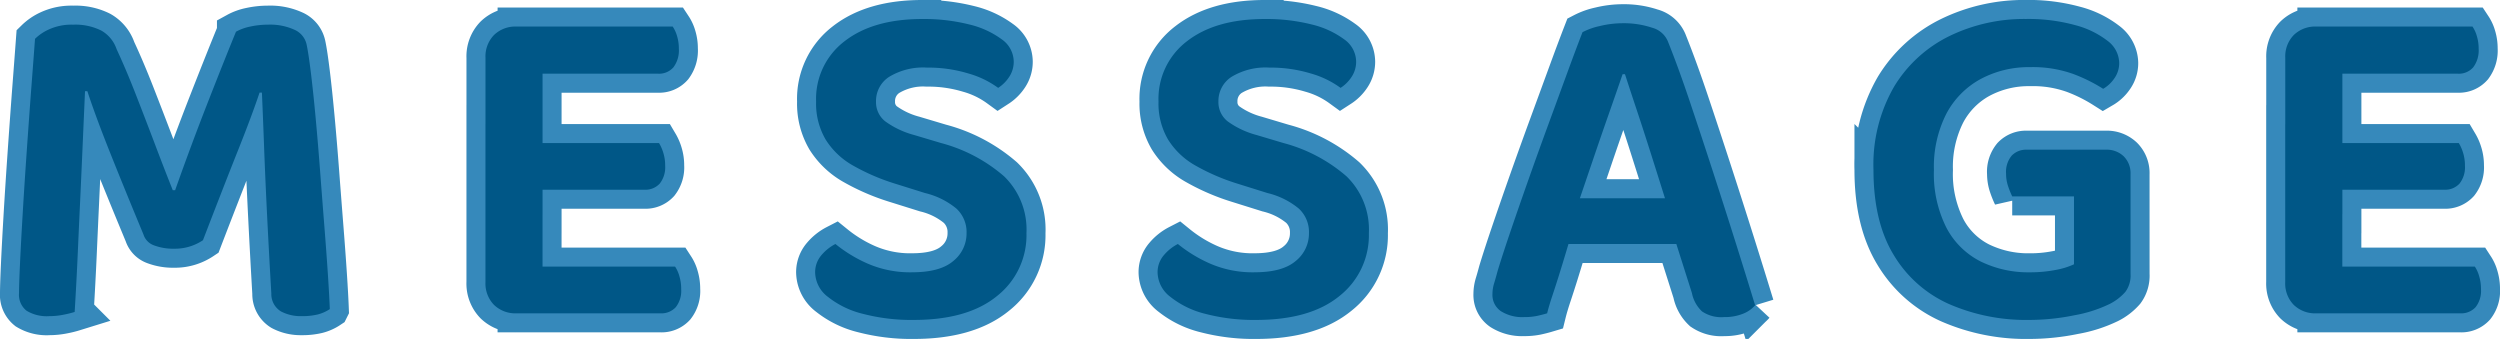
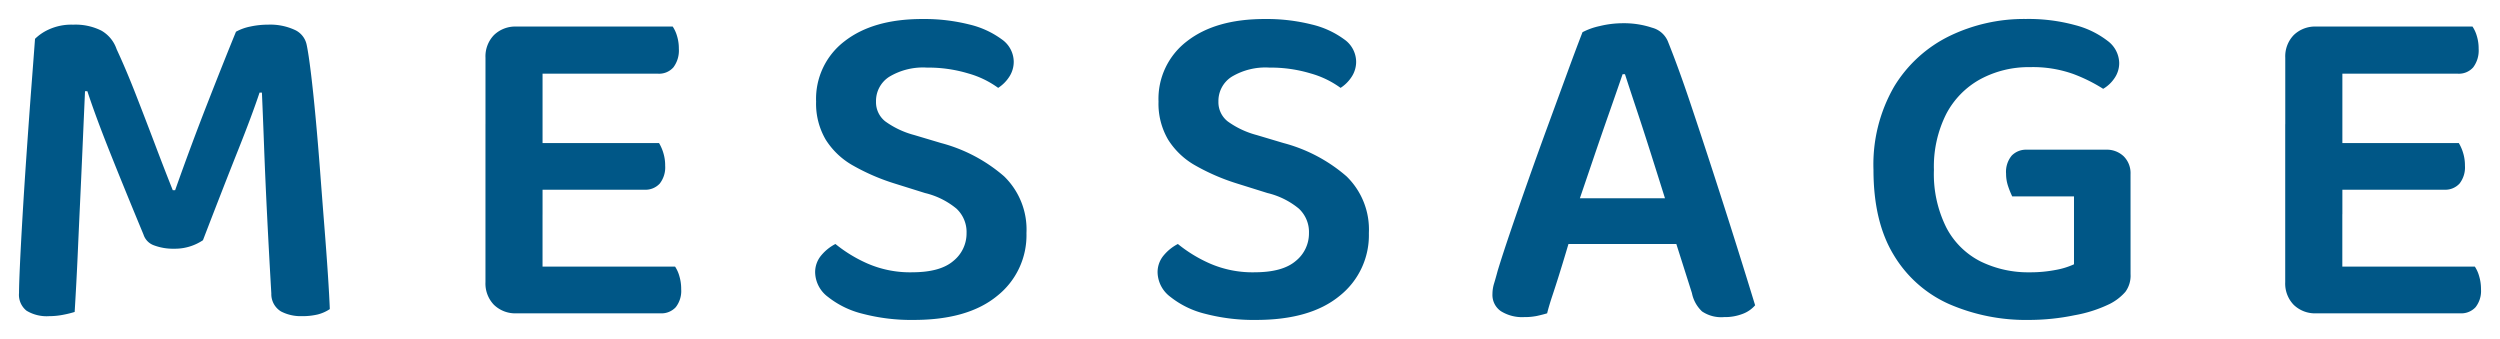
<svg xmlns="http://www.w3.org/2000/svg" width="328.64" height="44.556" viewBox="0 0 328.64 44.556">
  <g id="Group_89" data-name="Group 89" transform="translate(-321.654 -494.773)">
-     <path id="Path_1305" data-name="Path 1305" d="M28.334-9.548a6.628,6.628,0,0,1-1.581.775,6.564,6.564,0,0,1-2.2.341,7.1,7.1,0,0,1-2.635-.434,2.223,2.223,0,0,1-1.4-1.426q-2.6-6.262-4.464-10.943t-2.914-7.9h-.31q-.186,4.216-.341,7.781t-.31,6.882q-.155,3.317-.31,6.82t-.4,7.533A12.868,12.868,0,0,1,9.982.248a9.463,9.463,0,0,1-1.86.186A5.1,5.1,0,0,1,5.146-.279,2.667,2.667,0,0,1,4.154-2.6q0-1.054.124-3.751t.341-6.386q.217-3.689.5-7.781T5.7-28.644q.31-4.03.558-7.378a6.233,6.233,0,0,1,1.767-1.209,7.126,7.126,0,0,1,3.255-.651,7.583,7.583,0,0,1,3.689.775,4.442,4.442,0,0,1,2.015,2.449q1.24,2.666,2.511,5.921T22.01-22.2q1.24,3.286,2.356,6.076h.31q2.108-5.952,4.278-11.5t3.72-9.331a6.482,6.482,0,0,1,1.891-.682,10.97,10.97,0,0,1,2.325-.248,7.712,7.712,0,0,1,3.5.682,2.757,2.757,0,0,1,1.581,1.984q.248,1.178.558,3.72t.62,5.89q.31,3.348.589,7.037t.558,7.223q.279,3.534.465,6.355t.248,4.5A5.126,5.126,0,0,1,43.4.217a8.814,8.814,0,0,1-2.108.217,5.589,5.589,0,0,1-2.7-.62,2.665,2.665,0,0,1-1.271-2.356q-.31-5.332-.558-10.323t-.4-9.145q-.155-4.154-.279-6.944h-.31q-.992,2.976-2.821,7.564T28.334-9.548ZM72.974-24.8V-.434q-.434.124-1.395.31a10.587,10.587,0,0,1-2.015.186,4.022,4.022,0,0,1-2.976-1.116A4.022,4.022,0,0,1,65.472-4.03V-24.8Zm-7.5,11.842V-33.542a4.022,4.022,0,0,1,1.116-2.976,4.022,4.022,0,0,1,2.976-1.116,10.587,10.587,0,0,1,2.015.186q.961.186,1.395.31v24.18Zm4.092-9.362H88.288a5.685,5.685,0,0,1,.558,1.271,5.571,5.571,0,0,1,.248,1.7,3.453,3.453,0,0,1-.713,2.356,2.549,2.549,0,0,1-2.015.806h-16.8Zm0,16.244H90.4a4.387,4.387,0,0,1,.558,1.24A5.875,5.875,0,0,1,91.2-3.1a3.453,3.453,0,0,1-.713,2.356,2.549,2.549,0,0,1-2.015.806H69.564Zm0-31.558H90.086a4.425,4.425,0,0,1,.558,1.209,5.571,5.571,0,0,1,.248,1.7,3.684,3.684,0,0,1-.713,2.449,2.5,2.5,0,0,1-2.015.837h-18.6Zm52.018,32.3q3.658,0,5.394-1.488a4.637,4.637,0,0,0,1.736-3.658,4.2,4.2,0,0,0-1.333-3.224,10.2,10.2,0,0,0-4.123-2.046l-4.154-1.3a27.752,27.752,0,0,1-5.332-2.325,10.024,10.024,0,0,1-3.565-3.379,9.342,9.342,0,0,1-1.271-5.022,9.51,9.51,0,0,1,3.751-7.936q3.751-2.914,10.2-2.914a24.212,24.212,0,0,1,6.169.713,11.763,11.763,0,0,1,4.278,1.953,3.632,3.632,0,0,1,1.581,2.914,3.6,3.6,0,0,1-.589,2.015,4.9,4.9,0,0,1-1.457,1.457,12.283,12.283,0,0,0-3.906-1.891,18.223,18.223,0,0,0-5.456-.775,8.62,8.62,0,0,0-4.96,1.209,3.774,3.774,0,0,0-1.736,3.255,3.205,3.205,0,0,0,1.209,2.6,11.513,11.513,0,0,0,3.813,1.8l3.534,1.054a20.7,20.7,0,0,1,8.277,4.371,9.744,9.744,0,0,1,2.945,7.471,10.17,10.17,0,0,1-3.844,8.246Q128.9.93,121.768.93a25.192,25.192,0,0,1-6.7-.806,11.891,11.891,0,0,1-4.588-2.232A4.125,4.125,0,0,1,108.81-5.27a3.418,3.418,0,0,1,.837-2.325,5.99,5.99,0,0,1,1.829-1.457A18.4,18.4,0,0,0,115.63-6.51,14.031,14.031,0,0,0,121.582-5.332Zm45.012,0q3.658,0,5.394-1.488a4.637,4.637,0,0,0,1.736-3.658,4.2,4.2,0,0,0-1.333-3.224,10.2,10.2,0,0,0-4.123-2.046l-4.154-1.3a27.752,27.752,0,0,1-5.332-2.325,10.024,10.024,0,0,1-3.565-3.379,9.342,9.342,0,0,1-1.271-5.022,9.51,9.51,0,0,1,3.751-7.936q3.751-2.914,10.2-2.914a24.212,24.212,0,0,1,6.169.713,11.763,11.763,0,0,1,4.278,1.953,3.632,3.632,0,0,1,1.581,2.914,3.6,3.6,0,0,1-.589,2.015,4.9,4.9,0,0,1-1.457,1.457,12.283,12.283,0,0,0-3.906-1.891,18.223,18.223,0,0,0-5.456-.775,8.62,8.62,0,0,0-4.96,1.209,3.774,3.774,0,0,0-1.736,3.255,3.205,3.205,0,0,0,1.209,2.6,11.513,11.513,0,0,0,3.813,1.8l3.534,1.054a20.7,20.7,0,0,1,8.277,4.371,9.744,9.744,0,0,1,2.945,7.471,10.17,10.17,0,0,1-3.844,8.246Q173.91.93,166.78.93a25.192,25.192,0,0,1-6.7-.806A11.891,11.891,0,0,1,155.5-2.108a4.125,4.125,0,0,1-1.674-3.162,3.418,3.418,0,0,1,.837-2.325,5.99,5.99,0,0,1,1.829-1.457,18.4,18.4,0,0,0,4.154,2.542A14.031,14.031,0,0,0,166.594-5.332Zm48.36-26.04q-.744,2.17-1.767,5.084t-2.077,6.014q-1.054,3.1-2.046,6.014L208.32-10.6q-.372,1.178-.806,2.635t-.9,2.945q-.465,1.488-.9,2.79T205.034.062q-.62.186-1.333.341A8.133,8.133,0,0,1,202,.558a5.248,5.248,0,0,1-3.038-.775,2.581,2.581,0,0,1-1.116-2.263,4.777,4.777,0,0,1,.217-1.395q.217-.713.465-1.643.62-2.046,1.674-5.146t2.325-6.7q1.271-3.6,2.6-7.223t2.511-6.851q1.178-3.224,2.046-5.456a8.9,8.9,0,0,1,2.263-.806,12.857,12.857,0,0,1,3.069-.372,11.627,11.627,0,0,1,3.813.589,3.1,3.1,0,0,1,2.139,1.953q1.364,3.41,2.852,7.843t3.038,9.207q1.55,4.774,2.976,9.3t2.542,8.184A4,4,0,0,1,230.764.124a6.487,6.487,0,0,1-2.48.434A4.505,4.505,0,0,1,225.4-.186,4.511,4.511,0,0,1,224.068-2.6l-2.6-8.184-.806-3.844q-.992-3.162-1.984-6.293t-1.891-5.828q-.9-2.7-1.519-4.619ZM207.7-15.066h15.624L224.5-9.052H204.91Zm74.028,9.982a3.583,3.583,0,0,1-.682,2.325A6.817,6.817,0,0,1,279-1.178,17.529,17.529,0,0,1,274.381.31,29.562,29.562,0,0,1,268.4.93a25.368,25.368,0,0,1-10.509-2.077A16.087,16.087,0,0,1,250.6-7.6q-2.666-4.371-2.666-11.191a20.48,20.48,0,0,1,2.728-10.974,17.471,17.471,0,0,1,7.285-6.634,22.453,22.453,0,0,1,10.013-2.232,23.222,23.222,0,0,1,6.479.806,11.794,11.794,0,0,1,4.278,2.077,3.709,3.709,0,0,1,1.519,2.883,3.468,3.468,0,0,1-.62,2.015,4.542,4.542,0,0,1-1.488,1.4A21.16,21.16,0,0,0,274.2-31.4a15.782,15.782,0,0,0-5.673-.9,13.378,13.378,0,0,0-6.541,1.581,11.06,11.06,0,0,0-4.495,4.588,15.38,15.38,0,0,0-1.612,7.347,15.715,15.715,0,0,0,1.643,7.595,10.335,10.335,0,0,0,4.495,4.433,14.221,14.221,0,0,0,6.448,1.426,17.418,17.418,0,0,0,3.41-.31,9.922,9.922,0,0,0,2.418-.744v-8.928h-8.122a11.153,11.153,0,0,1-.527-1.3,5.081,5.081,0,0,1-.279-1.674,3.338,3.338,0,0,1,.744-2.387,2.623,2.623,0,0,1,1.984-.775H278.5a3.208,3.208,0,0,1,2.325.868,3.122,3.122,0,0,1,.9,2.356ZM309.566-24.8V-.434q-.434.124-1.4.31a10.587,10.587,0,0,1-2.015.186,4.022,4.022,0,0,1-2.976-1.116,4.022,4.022,0,0,1-1.116-2.976V-24.8Zm-7.5,11.842V-33.542a4.022,4.022,0,0,1,1.116-2.976,4.022,4.022,0,0,1,2.976-1.116,10.587,10.587,0,0,1,2.015.186q.961.186,1.4.31v24.18Zm4.092-9.362H324.88a5.684,5.684,0,0,1,.558,1.271,5.571,5.571,0,0,1,.248,1.7,3.453,3.453,0,0,1-.713,2.356,2.549,2.549,0,0,1-2.015.806h-16.8Zm0,16.244h20.832a4.387,4.387,0,0,1,.558,1.24,5.874,5.874,0,0,1,.248,1.736,3.453,3.453,0,0,1-.713,2.356,2.549,2.549,0,0,1-2.015.806h-18.91Zm0-31.558h20.522a4.425,4.425,0,0,1,.558,1.209,5.571,5.571,0,0,1,.248,1.7,3.684,3.684,0,0,1-.713,2.449,2.5,2.5,0,0,1-2.015.837h-18.6Z" transform="translate(320 535.899)" fill="none" stroke="#3689bb" stroke-linecap="round" stroke-width="5" />
    <path id="Path_1304" data-name="Path 1304" d="M28.334-9.548a6.628,6.628,0,0,1-1.581.775,6.564,6.564,0,0,1-2.2.341,7.1,7.1,0,0,1-2.635-.434,2.223,2.223,0,0,1-1.4-1.426q-2.6-6.262-4.464-10.943t-2.914-7.9h-.31q-.186,4.216-.341,7.781t-.31,6.882q-.155,3.317-.31,6.82t-.4,7.533A12.868,12.868,0,0,1,9.982.248a9.463,9.463,0,0,1-1.86.186A5.1,5.1,0,0,1,5.146-.279,2.667,2.667,0,0,1,4.154-2.6q0-1.054.124-3.751t.341-6.386q.217-3.689.5-7.781T5.7-28.644q.31-4.03.558-7.378a6.233,6.233,0,0,1,1.767-1.209,7.126,7.126,0,0,1,3.255-.651,7.583,7.583,0,0,1,3.689.775,4.442,4.442,0,0,1,2.015,2.449q1.24,2.666,2.511,5.921T22.01-22.2q1.24,3.286,2.356,6.076h.31q2.108-5.952,4.278-11.5t3.72-9.331a6.482,6.482,0,0,1,1.891-.682,10.97,10.97,0,0,1,2.325-.248,7.712,7.712,0,0,1,3.5.682,2.757,2.757,0,0,1,1.581,1.984q.248,1.178.558,3.72t.62,5.89q.31,3.348.589,7.037t.558,7.223q.279,3.534.465,6.355t.248,4.5A5.126,5.126,0,0,1,43.4.217a8.814,8.814,0,0,1-2.108.217,5.589,5.589,0,0,1-2.7-.62,2.665,2.665,0,0,1-1.271-2.356q-.31-5.332-.558-10.323t-.4-9.145q-.155-4.154-.279-6.944h-.31q-.992,2.976-2.821,7.564T28.334-9.548ZM72.974-24.8V-.434q-.434.124-1.395.31a10.587,10.587,0,0,1-2.015.186,4.022,4.022,0,0,1-2.976-1.116A4.022,4.022,0,0,1,65.472-4.03V-24.8Zm-7.5,11.842V-33.542a4.022,4.022,0,0,1,1.116-2.976,4.022,4.022,0,0,1,2.976-1.116,10.587,10.587,0,0,1,2.015.186q.961.186,1.395.31v24.18Zm4.092-9.362H88.288a5.685,5.685,0,0,1,.558,1.271,5.571,5.571,0,0,1,.248,1.7,3.453,3.453,0,0,1-.713,2.356,2.549,2.549,0,0,1-2.015.806h-16.8Zm0,16.244H90.4a4.387,4.387,0,0,1,.558,1.24A5.875,5.875,0,0,1,91.2-3.1a3.453,3.453,0,0,1-.713,2.356,2.549,2.549,0,0,1-2.015.806H69.564Zm0-31.558H90.086a4.425,4.425,0,0,1,.558,1.209,5.571,5.571,0,0,1,.248,1.7,3.684,3.684,0,0,1-.713,2.449,2.5,2.5,0,0,1-2.015.837h-18.6Zm52.018,32.3q3.658,0,5.394-1.488a4.637,4.637,0,0,0,1.736-3.658,4.2,4.2,0,0,0-1.333-3.224,10.2,10.2,0,0,0-4.123-2.046l-4.154-1.3a27.752,27.752,0,0,1-5.332-2.325,10.024,10.024,0,0,1-3.565-3.379,9.342,9.342,0,0,1-1.271-5.022,9.51,9.51,0,0,1,3.751-7.936q3.751-2.914,10.2-2.914a24.212,24.212,0,0,1,6.169.713,11.763,11.763,0,0,1,4.278,1.953,3.632,3.632,0,0,1,1.581,2.914,3.6,3.6,0,0,1-.589,2.015,4.9,4.9,0,0,1-1.457,1.457,12.283,12.283,0,0,0-3.906-1.891,18.223,18.223,0,0,0-5.456-.775,8.62,8.62,0,0,0-4.96,1.209,3.774,3.774,0,0,0-1.736,3.255,3.205,3.205,0,0,0,1.209,2.6,11.513,11.513,0,0,0,3.813,1.8l3.534,1.054a20.7,20.7,0,0,1,8.277,4.371,9.744,9.744,0,0,1,2.945,7.471,10.17,10.17,0,0,1-3.844,8.246Q128.9.93,121.768.93a25.192,25.192,0,0,1-6.7-.806,11.891,11.891,0,0,1-4.588-2.232A4.125,4.125,0,0,1,108.81-5.27a3.418,3.418,0,0,1,.837-2.325,5.99,5.99,0,0,1,1.829-1.457A18.4,18.4,0,0,0,115.63-6.51,14.031,14.031,0,0,0,121.582-5.332Zm45.012,0q3.658,0,5.394-1.488a4.637,4.637,0,0,0,1.736-3.658,4.2,4.2,0,0,0-1.333-3.224,10.2,10.2,0,0,0-4.123-2.046l-4.154-1.3a27.752,27.752,0,0,1-5.332-2.325,10.024,10.024,0,0,1-3.565-3.379,9.342,9.342,0,0,1-1.271-5.022,9.51,9.51,0,0,1,3.751-7.936q3.751-2.914,10.2-2.914a24.212,24.212,0,0,1,6.169.713,11.763,11.763,0,0,1,4.278,1.953,3.632,3.632,0,0,1,1.581,2.914,3.6,3.6,0,0,1-.589,2.015,4.9,4.9,0,0,1-1.457,1.457,12.283,12.283,0,0,0-3.906-1.891,18.223,18.223,0,0,0-5.456-.775,8.62,8.62,0,0,0-4.96,1.209,3.774,3.774,0,0,0-1.736,3.255,3.205,3.205,0,0,0,1.209,2.6,11.513,11.513,0,0,0,3.813,1.8l3.534,1.054a20.7,20.7,0,0,1,8.277,4.371,9.744,9.744,0,0,1,2.945,7.471,10.17,10.17,0,0,1-3.844,8.246Q173.91.93,166.78.93a25.192,25.192,0,0,1-6.7-.806A11.891,11.891,0,0,1,155.5-2.108a4.125,4.125,0,0,1-1.674-3.162,3.418,3.418,0,0,1,.837-2.325,5.99,5.99,0,0,1,1.829-1.457,18.4,18.4,0,0,0,4.154,2.542A14.031,14.031,0,0,0,166.594-5.332Zm48.36-26.04q-.744,2.17-1.767,5.084t-2.077,6.014q-1.054,3.1-2.046,6.014L208.32-10.6q-.372,1.178-.806,2.635t-.9,2.945q-.465,1.488-.9,2.79T205.034.062q-.62.186-1.333.341A8.133,8.133,0,0,1,202,.558a5.248,5.248,0,0,1-3.038-.775,2.581,2.581,0,0,1-1.116-2.263,4.777,4.777,0,0,1,.217-1.395q.217-.713.465-1.643.62-2.046,1.674-5.146t2.325-6.7q1.271-3.6,2.6-7.223t2.511-6.851q1.178-3.224,2.046-5.456a8.9,8.9,0,0,1,2.263-.806,12.857,12.857,0,0,1,3.069-.372,11.627,11.627,0,0,1,3.813.589,3.1,3.1,0,0,1,2.139,1.953q1.364,3.41,2.852,7.843t3.038,9.207q1.55,4.774,2.976,9.3t2.542,8.184A4,4,0,0,1,230.764.124a6.487,6.487,0,0,1-2.48.434A4.505,4.505,0,0,1,225.4-.186,4.511,4.511,0,0,1,224.068-2.6l-2.6-8.184-.806-3.844q-.992-3.162-1.984-6.293t-1.891-5.828q-.9-2.7-1.519-4.619ZM207.7-15.066h15.624L224.5-9.052H204.91Zm74.028,9.982a3.583,3.583,0,0,1-.682,2.325A6.817,6.817,0,0,1,279-1.178,17.529,17.529,0,0,1,274.381.31,29.562,29.562,0,0,1,268.4.93a25.368,25.368,0,0,1-10.509-2.077A16.087,16.087,0,0,1,250.6-7.6q-2.666-4.371-2.666-11.191a20.48,20.48,0,0,1,2.728-10.974,17.471,17.471,0,0,1,7.285-6.634,22.453,22.453,0,0,1,10.013-2.232,23.222,23.222,0,0,1,6.479.806,11.794,11.794,0,0,1,4.278,2.077,3.709,3.709,0,0,1,1.519,2.883,3.468,3.468,0,0,1-.62,2.015,4.542,4.542,0,0,1-1.488,1.4A21.16,21.16,0,0,0,274.2-31.4a15.782,15.782,0,0,0-5.673-.9,13.378,13.378,0,0,0-6.541,1.581,11.06,11.06,0,0,0-4.495,4.588,15.38,15.38,0,0,0-1.612,7.347,15.715,15.715,0,0,0,1.643,7.595,10.335,10.335,0,0,0,4.495,4.433,14.221,14.221,0,0,0,6.448,1.426,17.418,17.418,0,0,0,3.41-.31,9.922,9.922,0,0,0,2.418-.744v-8.928h-8.122a11.153,11.153,0,0,1-.527-1.3,5.081,5.081,0,0,1-.279-1.674,3.338,3.338,0,0,1,.744-2.387,2.623,2.623,0,0,1,1.984-.775H278.5a3.208,3.208,0,0,1,2.325.868,3.122,3.122,0,0,1,.9,2.356ZM309.566-24.8V-.434q-.434.124-1.4.31a10.587,10.587,0,0,1-2.015.186,4.022,4.022,0,0,1-2.976-1.116,4.022,4.022,0,0,1-1.116-2.976V-24.8Zm-7.5,11.842V-33.542a4.022,4.022,0,0,1,1.116-2.976,4.022,4.022,0,0,1,2.976-1.116,10.587,10.587,0,0,1,2.015.186q.961.186,1.4.31v24.18Zm4.092-9.362H324.88a5.684,5.684,0,0,1,.558,1.271,5.571,5.571,0,0,1,.248,1.7,3.453,3.453,0,0,1-.713,2.356,2.549,2.549,0,0,1-2.015.806h-16.8Zm0,16.244h20.832a4.387,4.387,0,0,1,.558,1.24,5.874,5.874,0,0,1,.248,1.736,3.453,3.453,0,0,1-.713,2.356,2.549,2.549,0,0,1-2.015.806h-18.91Zm0-31.558h20.522a4.425,4.425,0,0,1,.558,1.209,5.571,5.571,0,0,1,.248,1.7,3.684,3.684,0,0,1-.713,2.449,2.5,2.5,0,0,1-2.015.837h-18.6Z" transform="translate(320 535.899)" fill="#005787" />
  </g>
</svg>